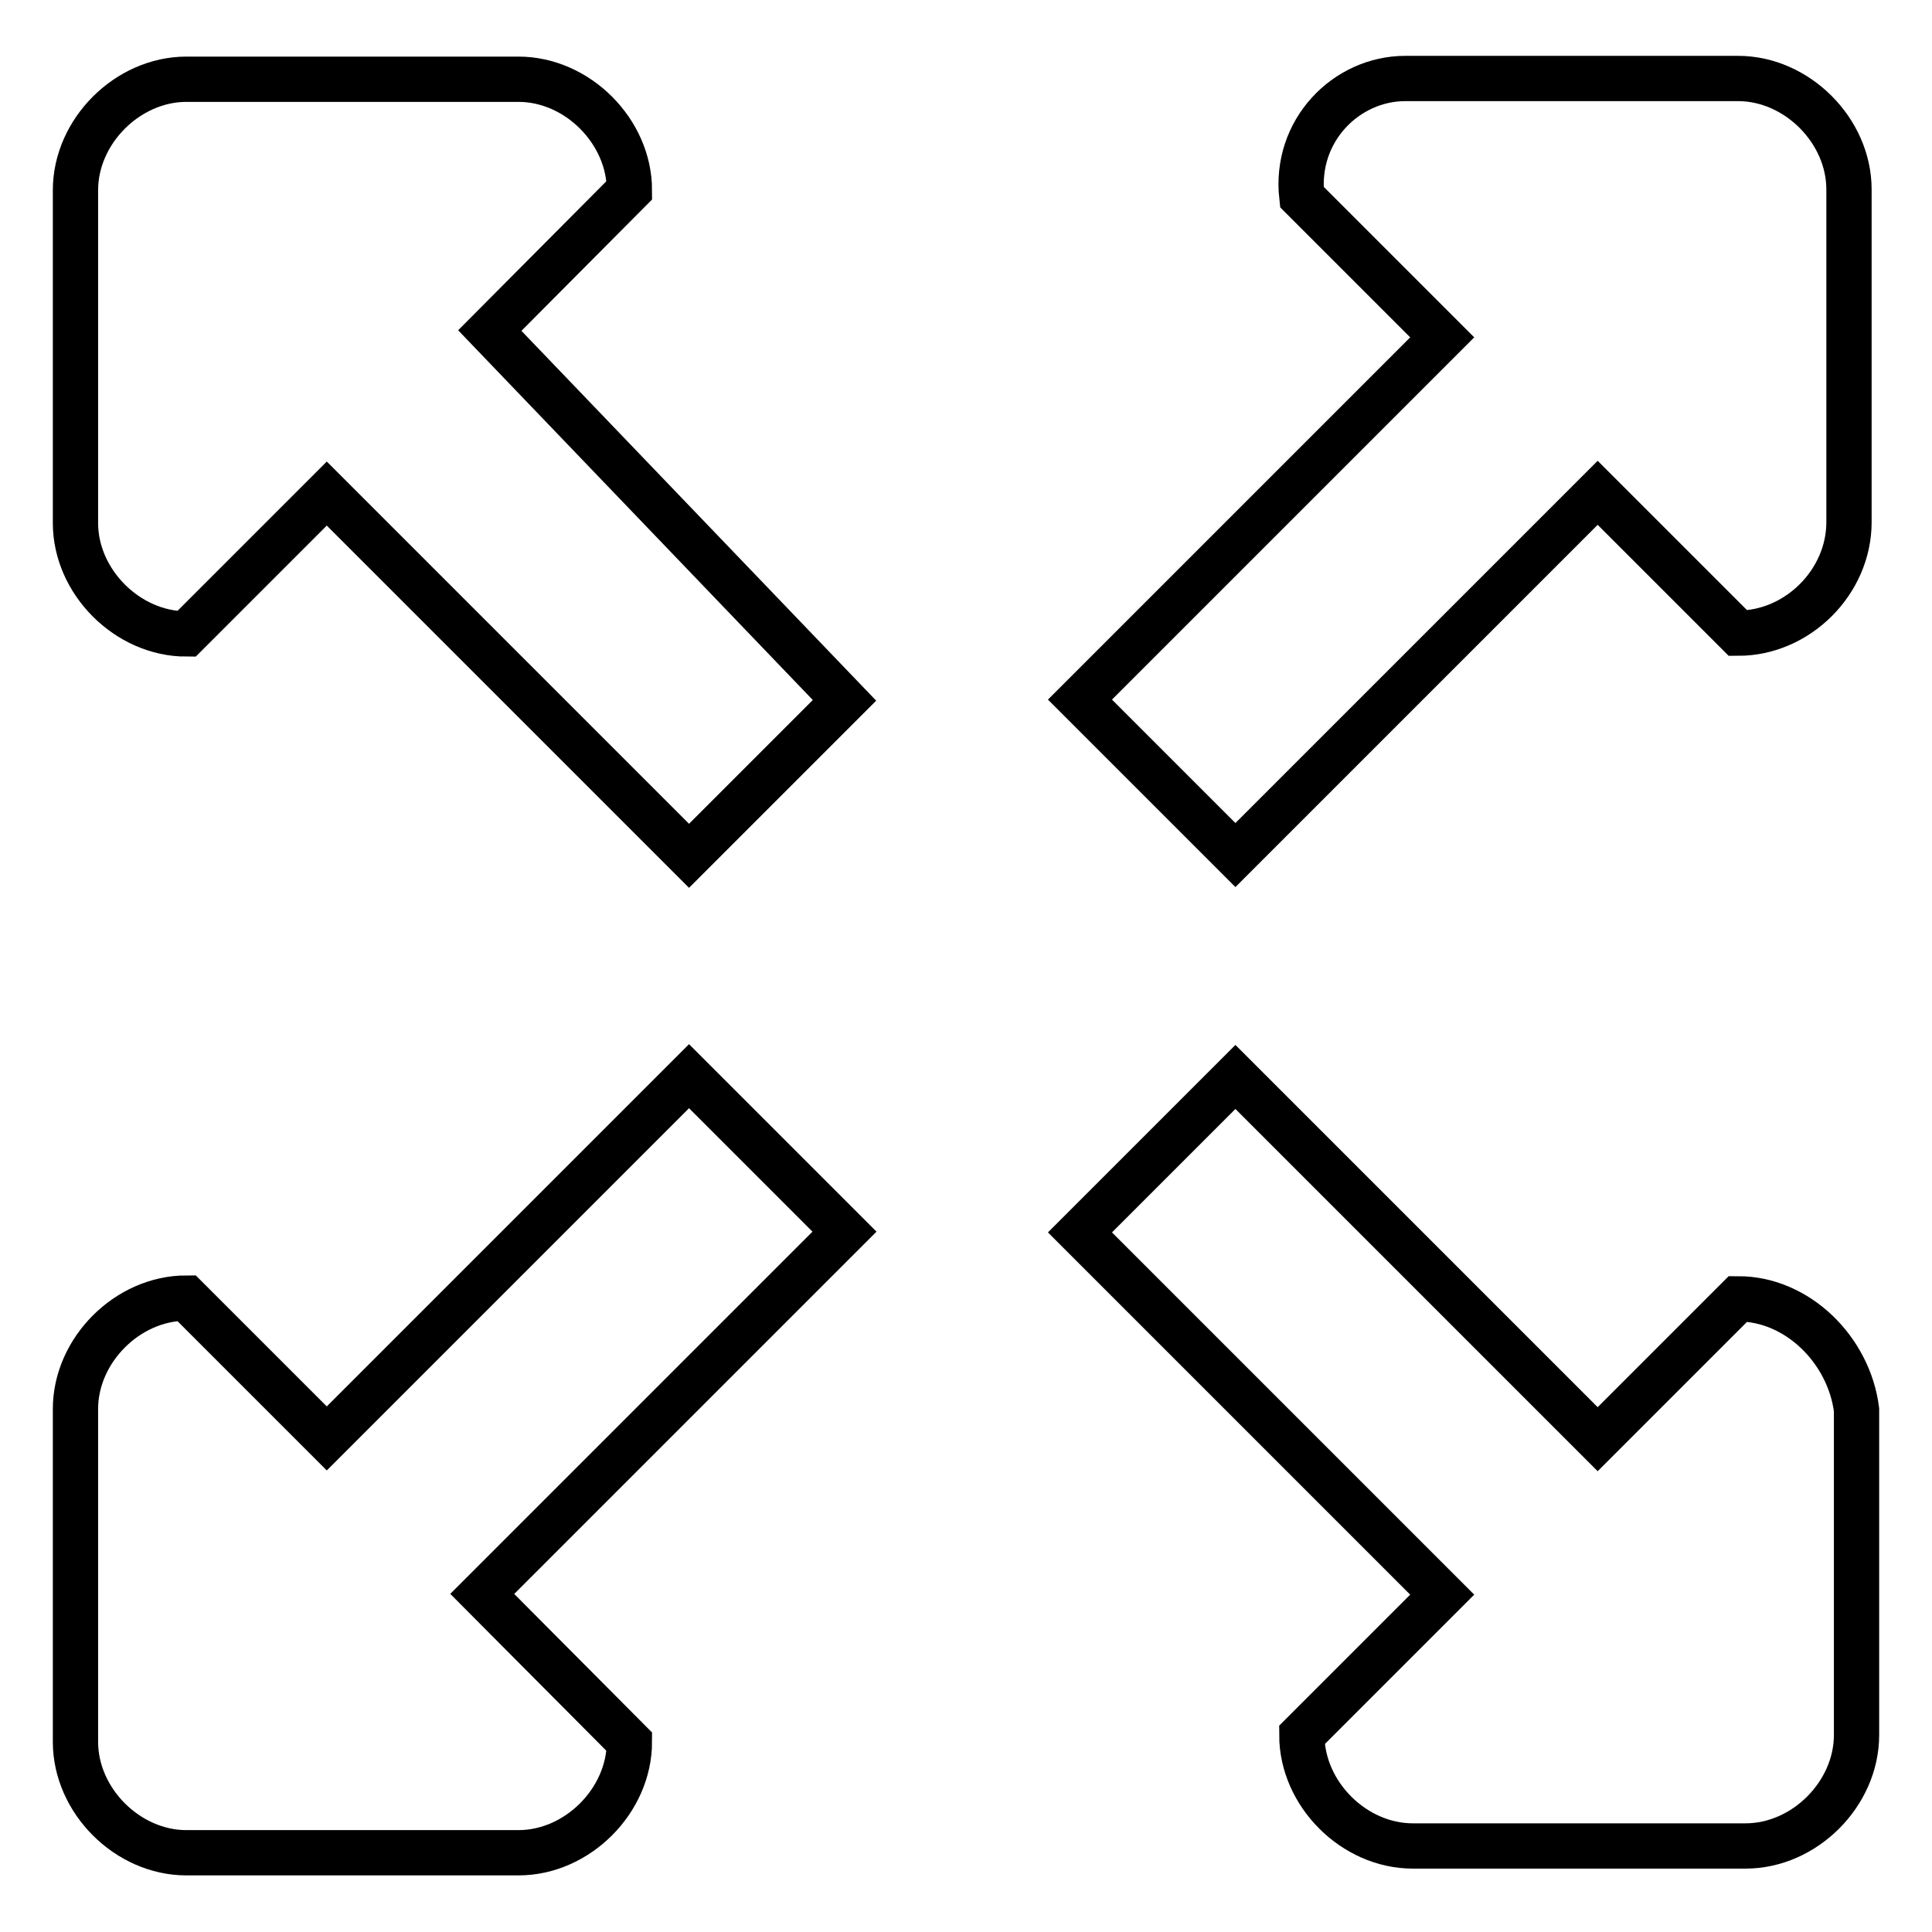
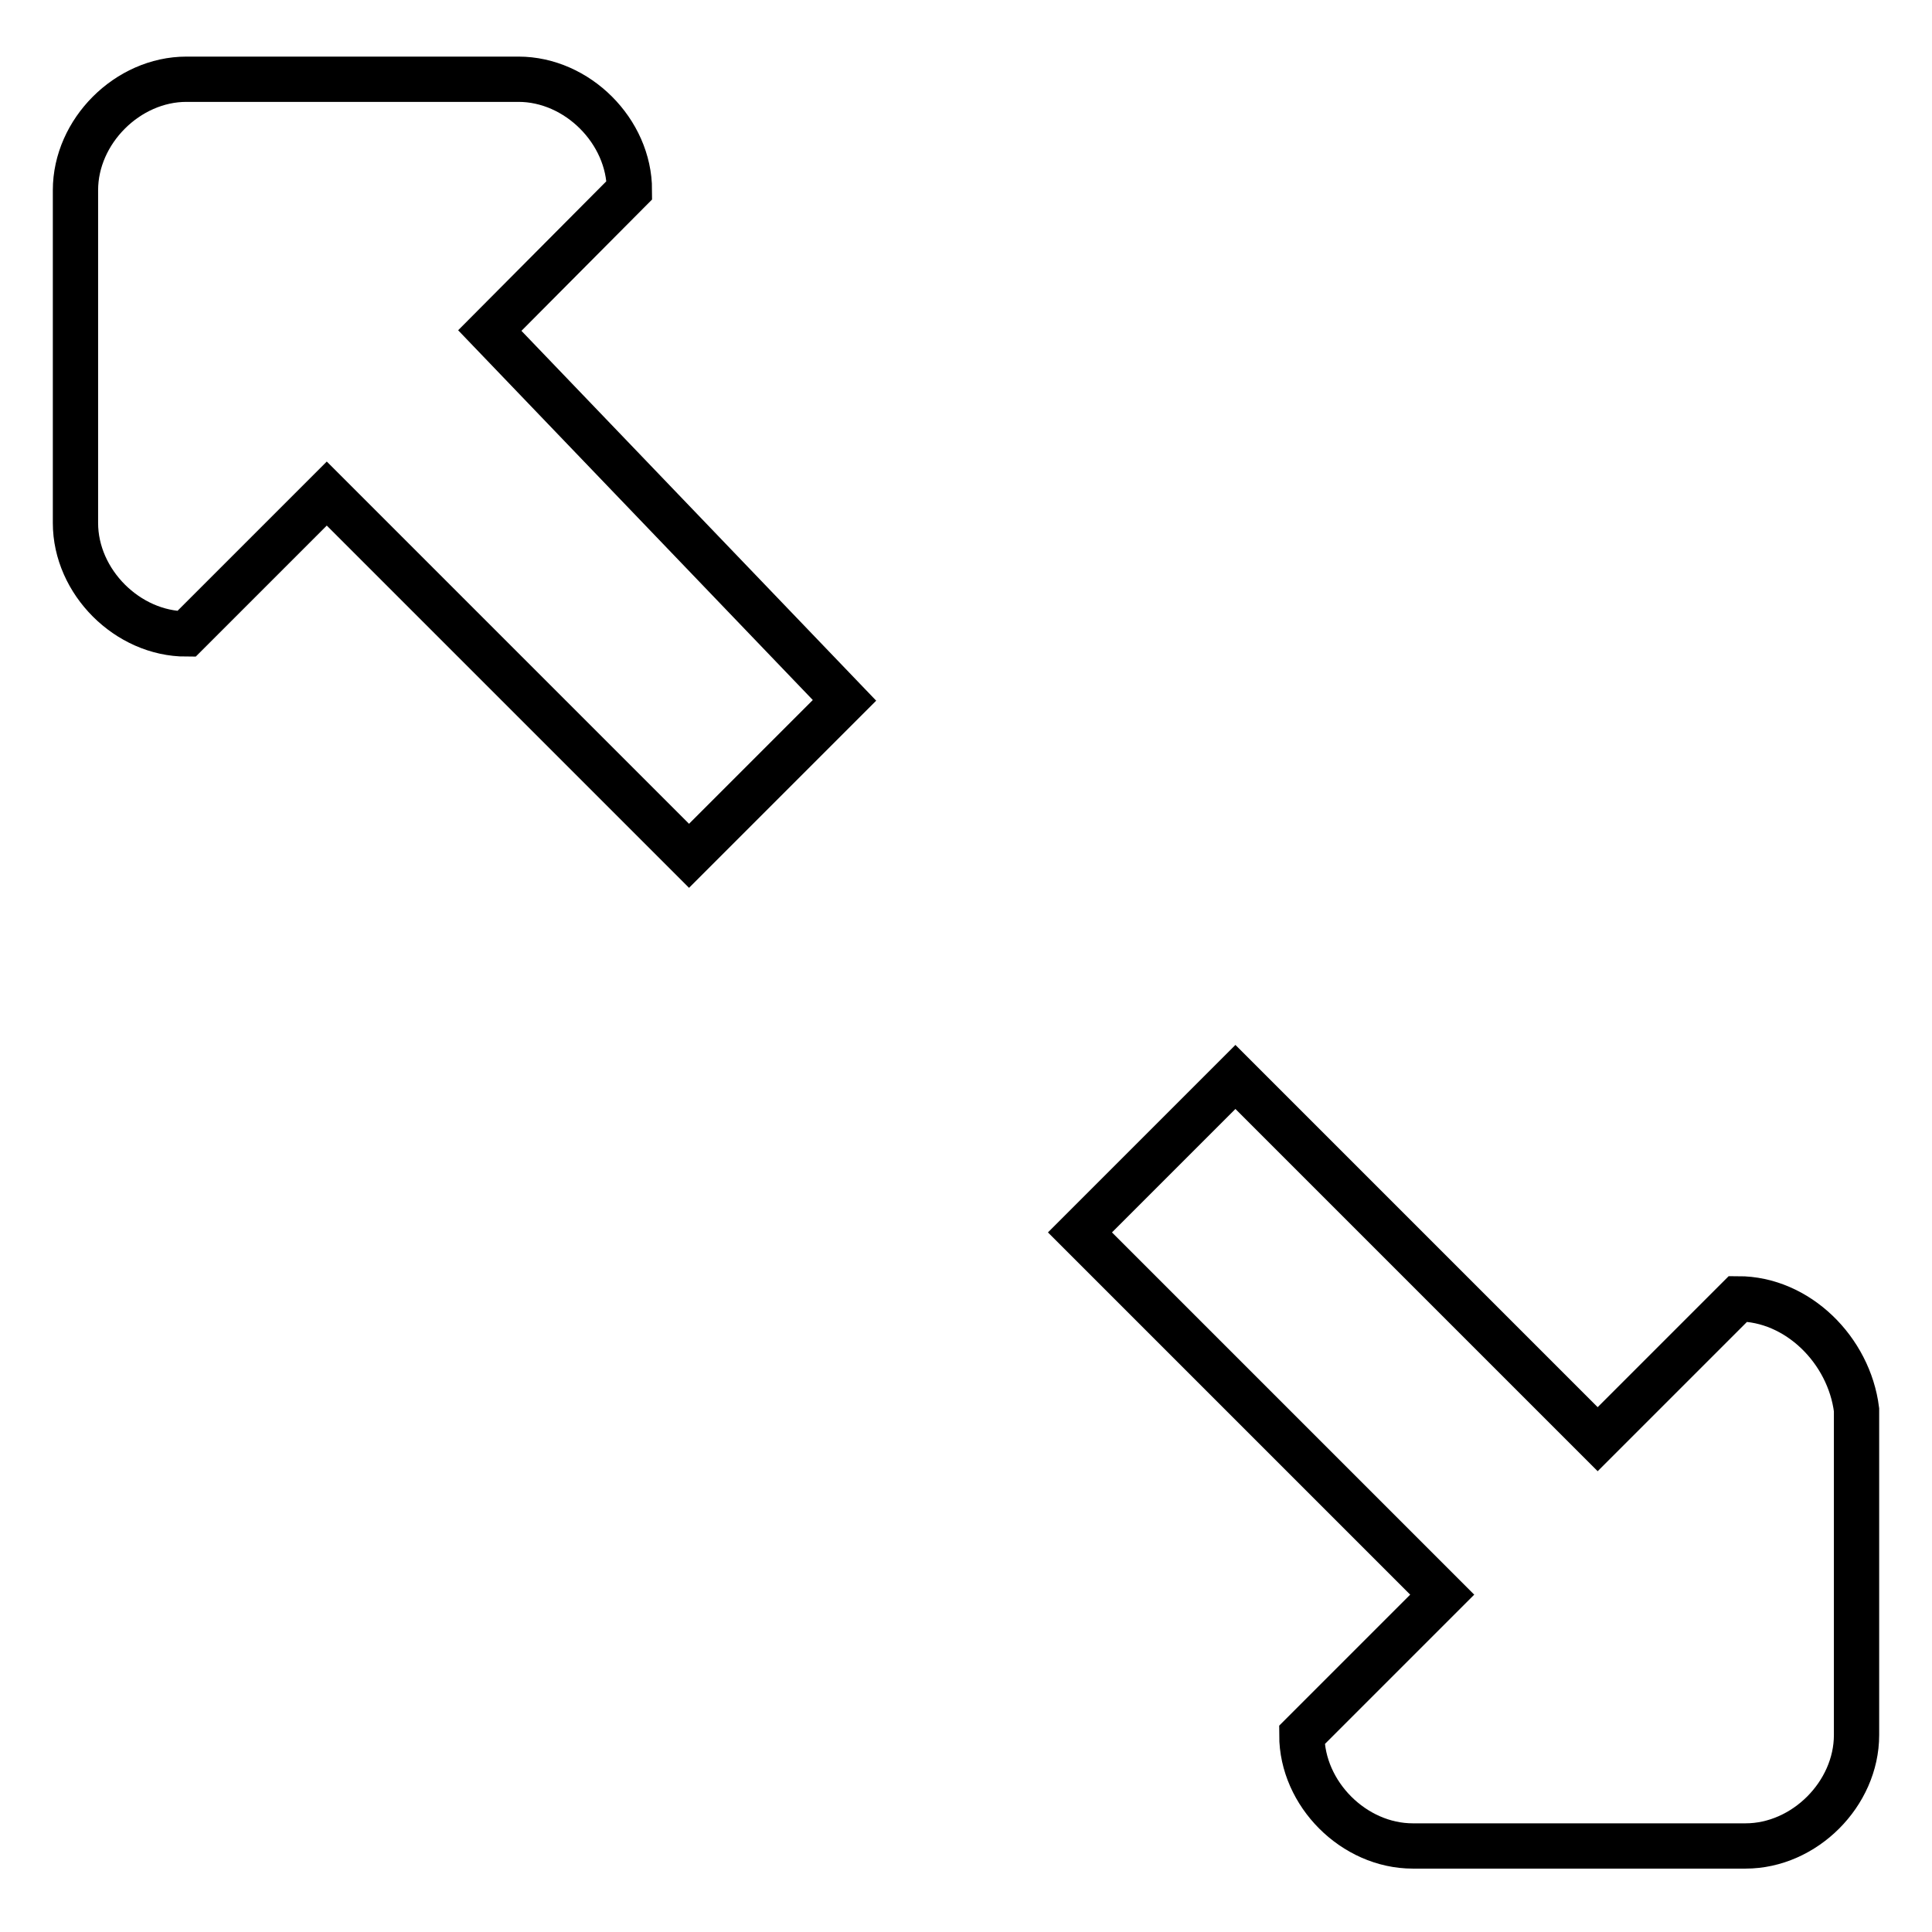
<svg xmlns="http://www.w3.org/2000/svg" version="1.1" x="0px" y="0px" viewBox="0 0 256 256" enable-background="new 0 0 256 256" xml:space="preserve">
  <g>
    <g>
      <path stroke-width="6" fill-opacity="0" stroke="#000000" d="M83.4,25.2c0-7.8-6.9-14.7-14.7-14.7H24.7c-7.8,0-14.7,6.9-14.7,14.7v44.1c0,7.8,6.9,14.7,14.7,14.7l18.6-18.6l48,48l20.6-20.6l-47-49L83.4,25.2z M230.3,172.1l-18.6,18.6l-48-48l-20.6,20.6l48,48l-18.6,18.6c0,7.8,6.9,14.7,14.7,14.7h44.1c7.8,0,14.7-6.9,14.7-14.7v-43.1C245,178.9,238.2,172.1,230.3,172.1z" />
-       <path stroke-width="6" fill-opacity="0" stroke="#000000" d="M230.3,83.9l-18.6-18.6l-48,48l-20.6-20.6l48-48l-18.6-18.6c-1-8.8,5.9-15.7,13.7-15.7h44.1c7.8,0,14.7,6.9,14.7,14.7v44.1C245,77.1,238.2,83.9,230.3,83.9z M83.4,230.8c0,7.8-6.9,14.7-14.7,14.7H24.7c-7.8,0-14.7-6.9-14.7-14.7v-44.1c0-7.8,6.9-14.7,14.7-14.7l18.6,18.6l48-48l20.6,20.6l-48,48L83.4,230.8z" />
    </g>
  </g>
</svg>